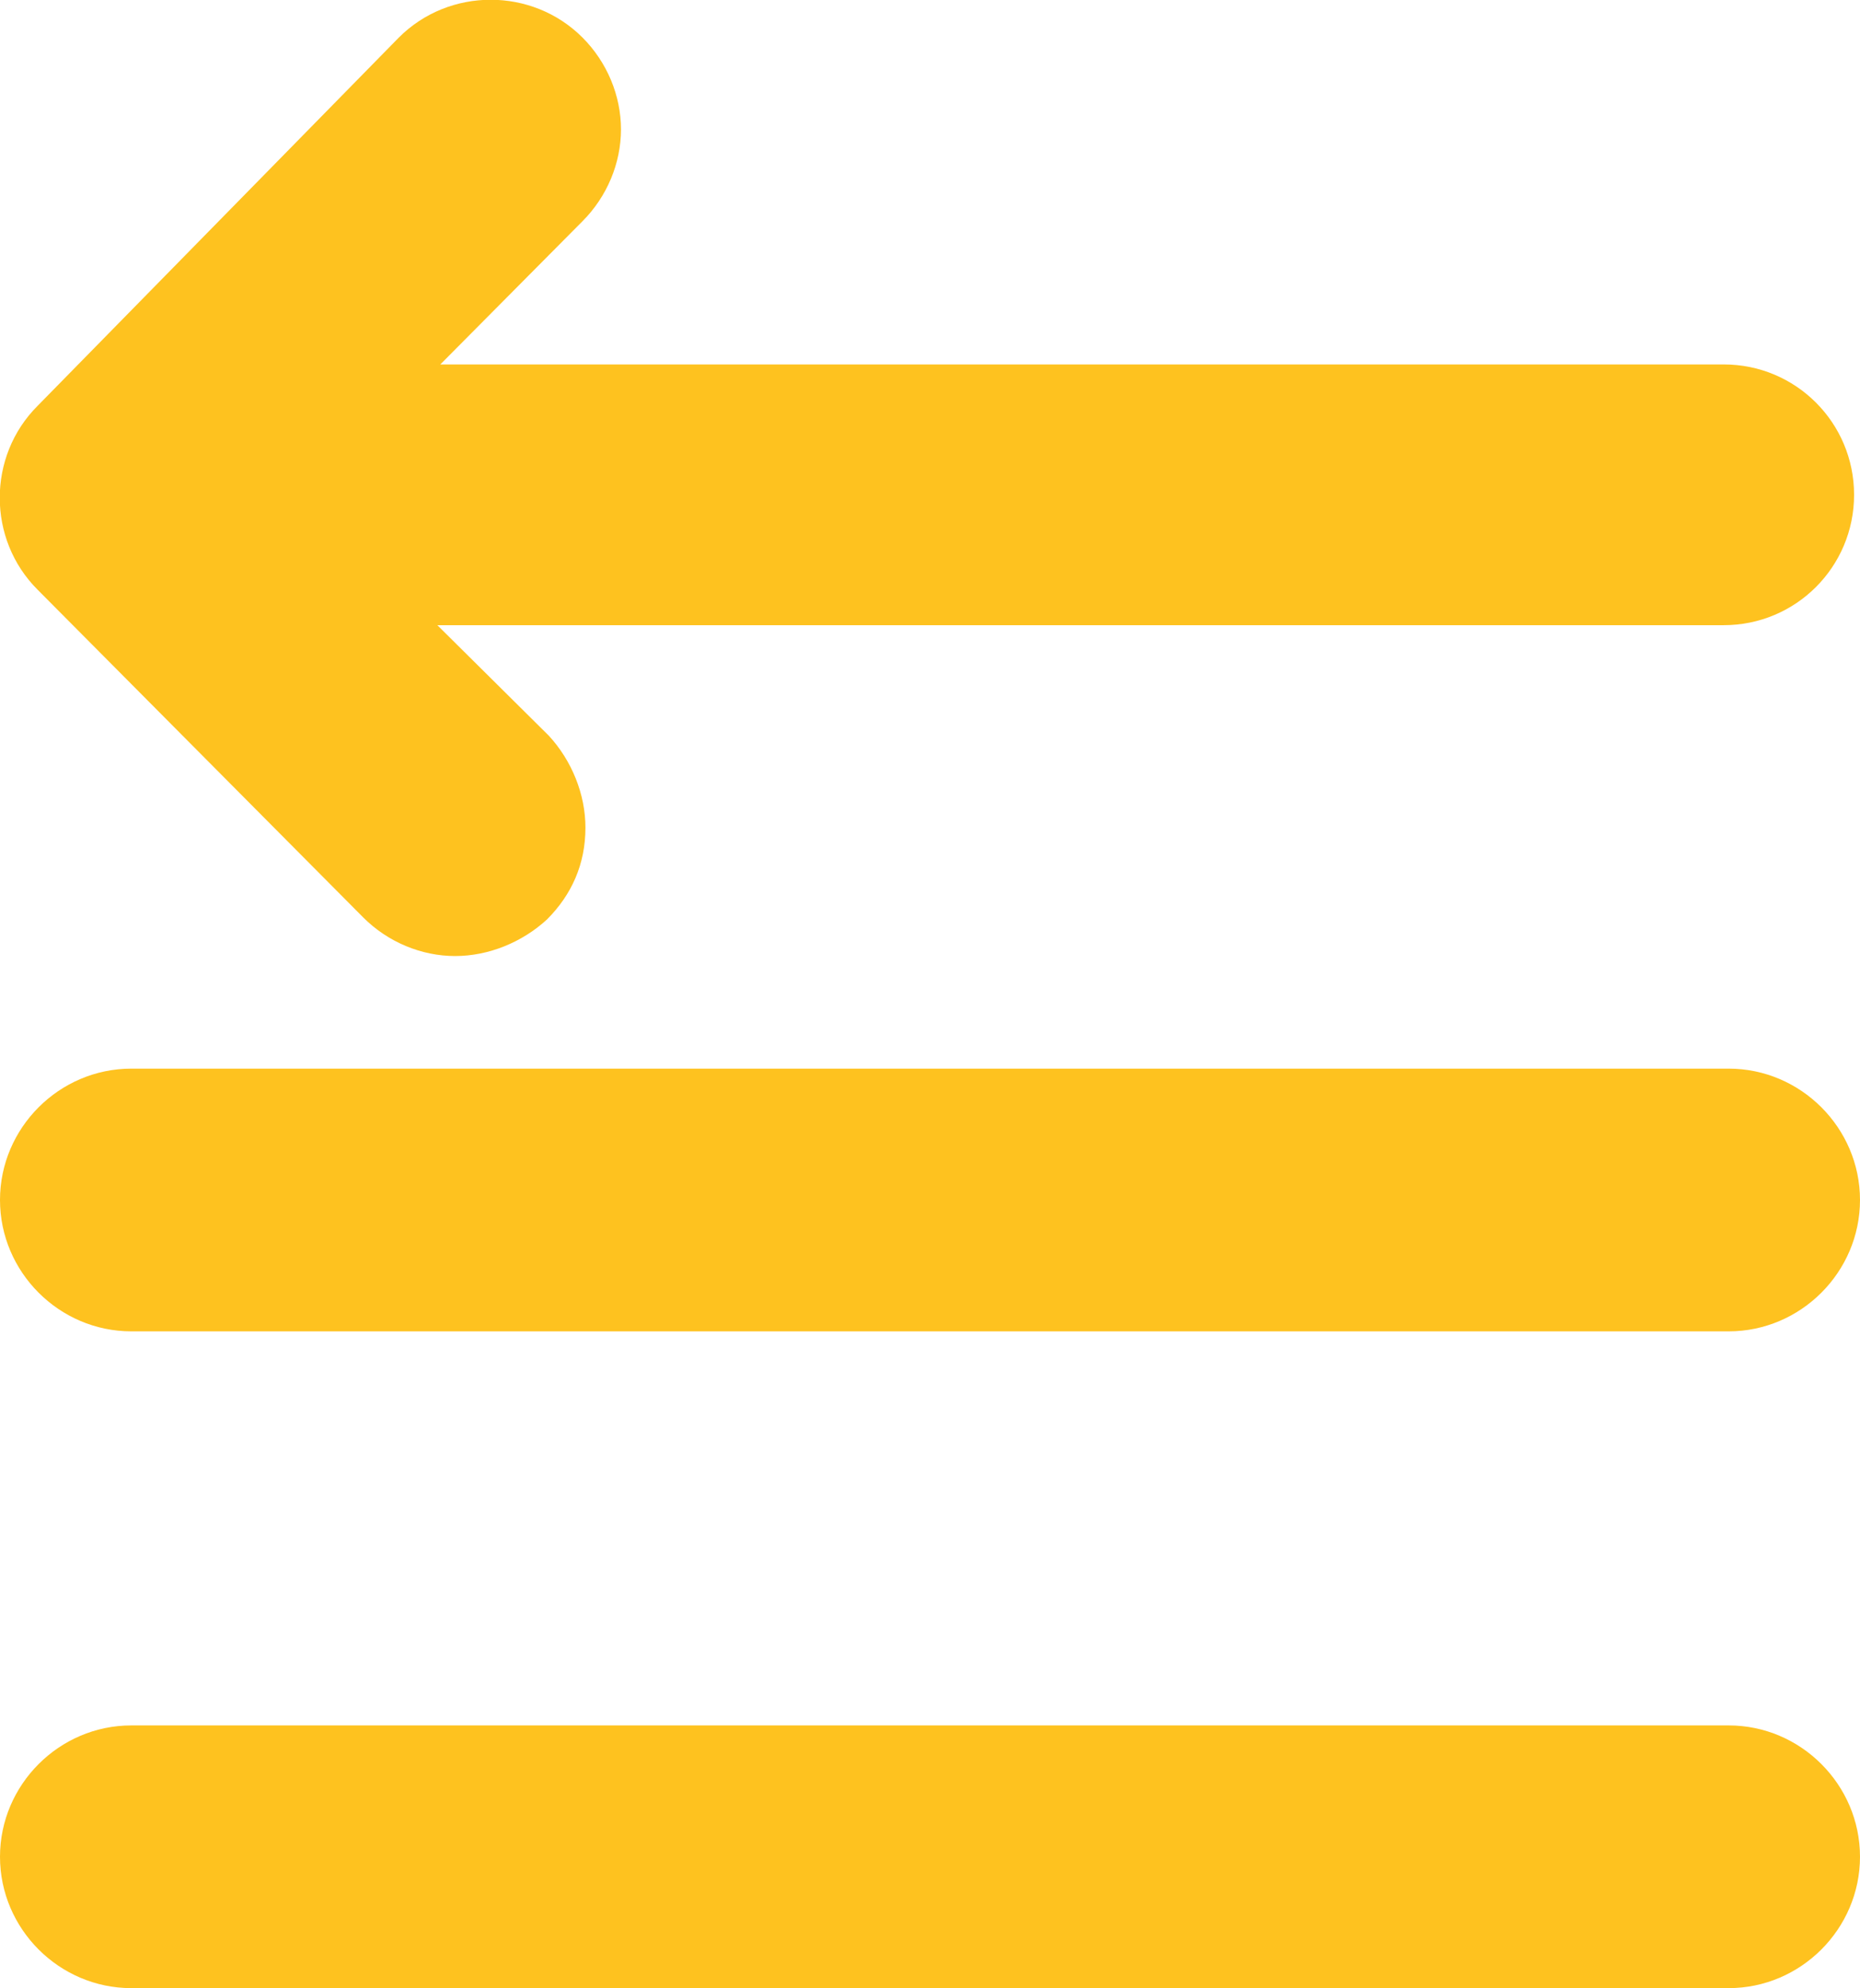
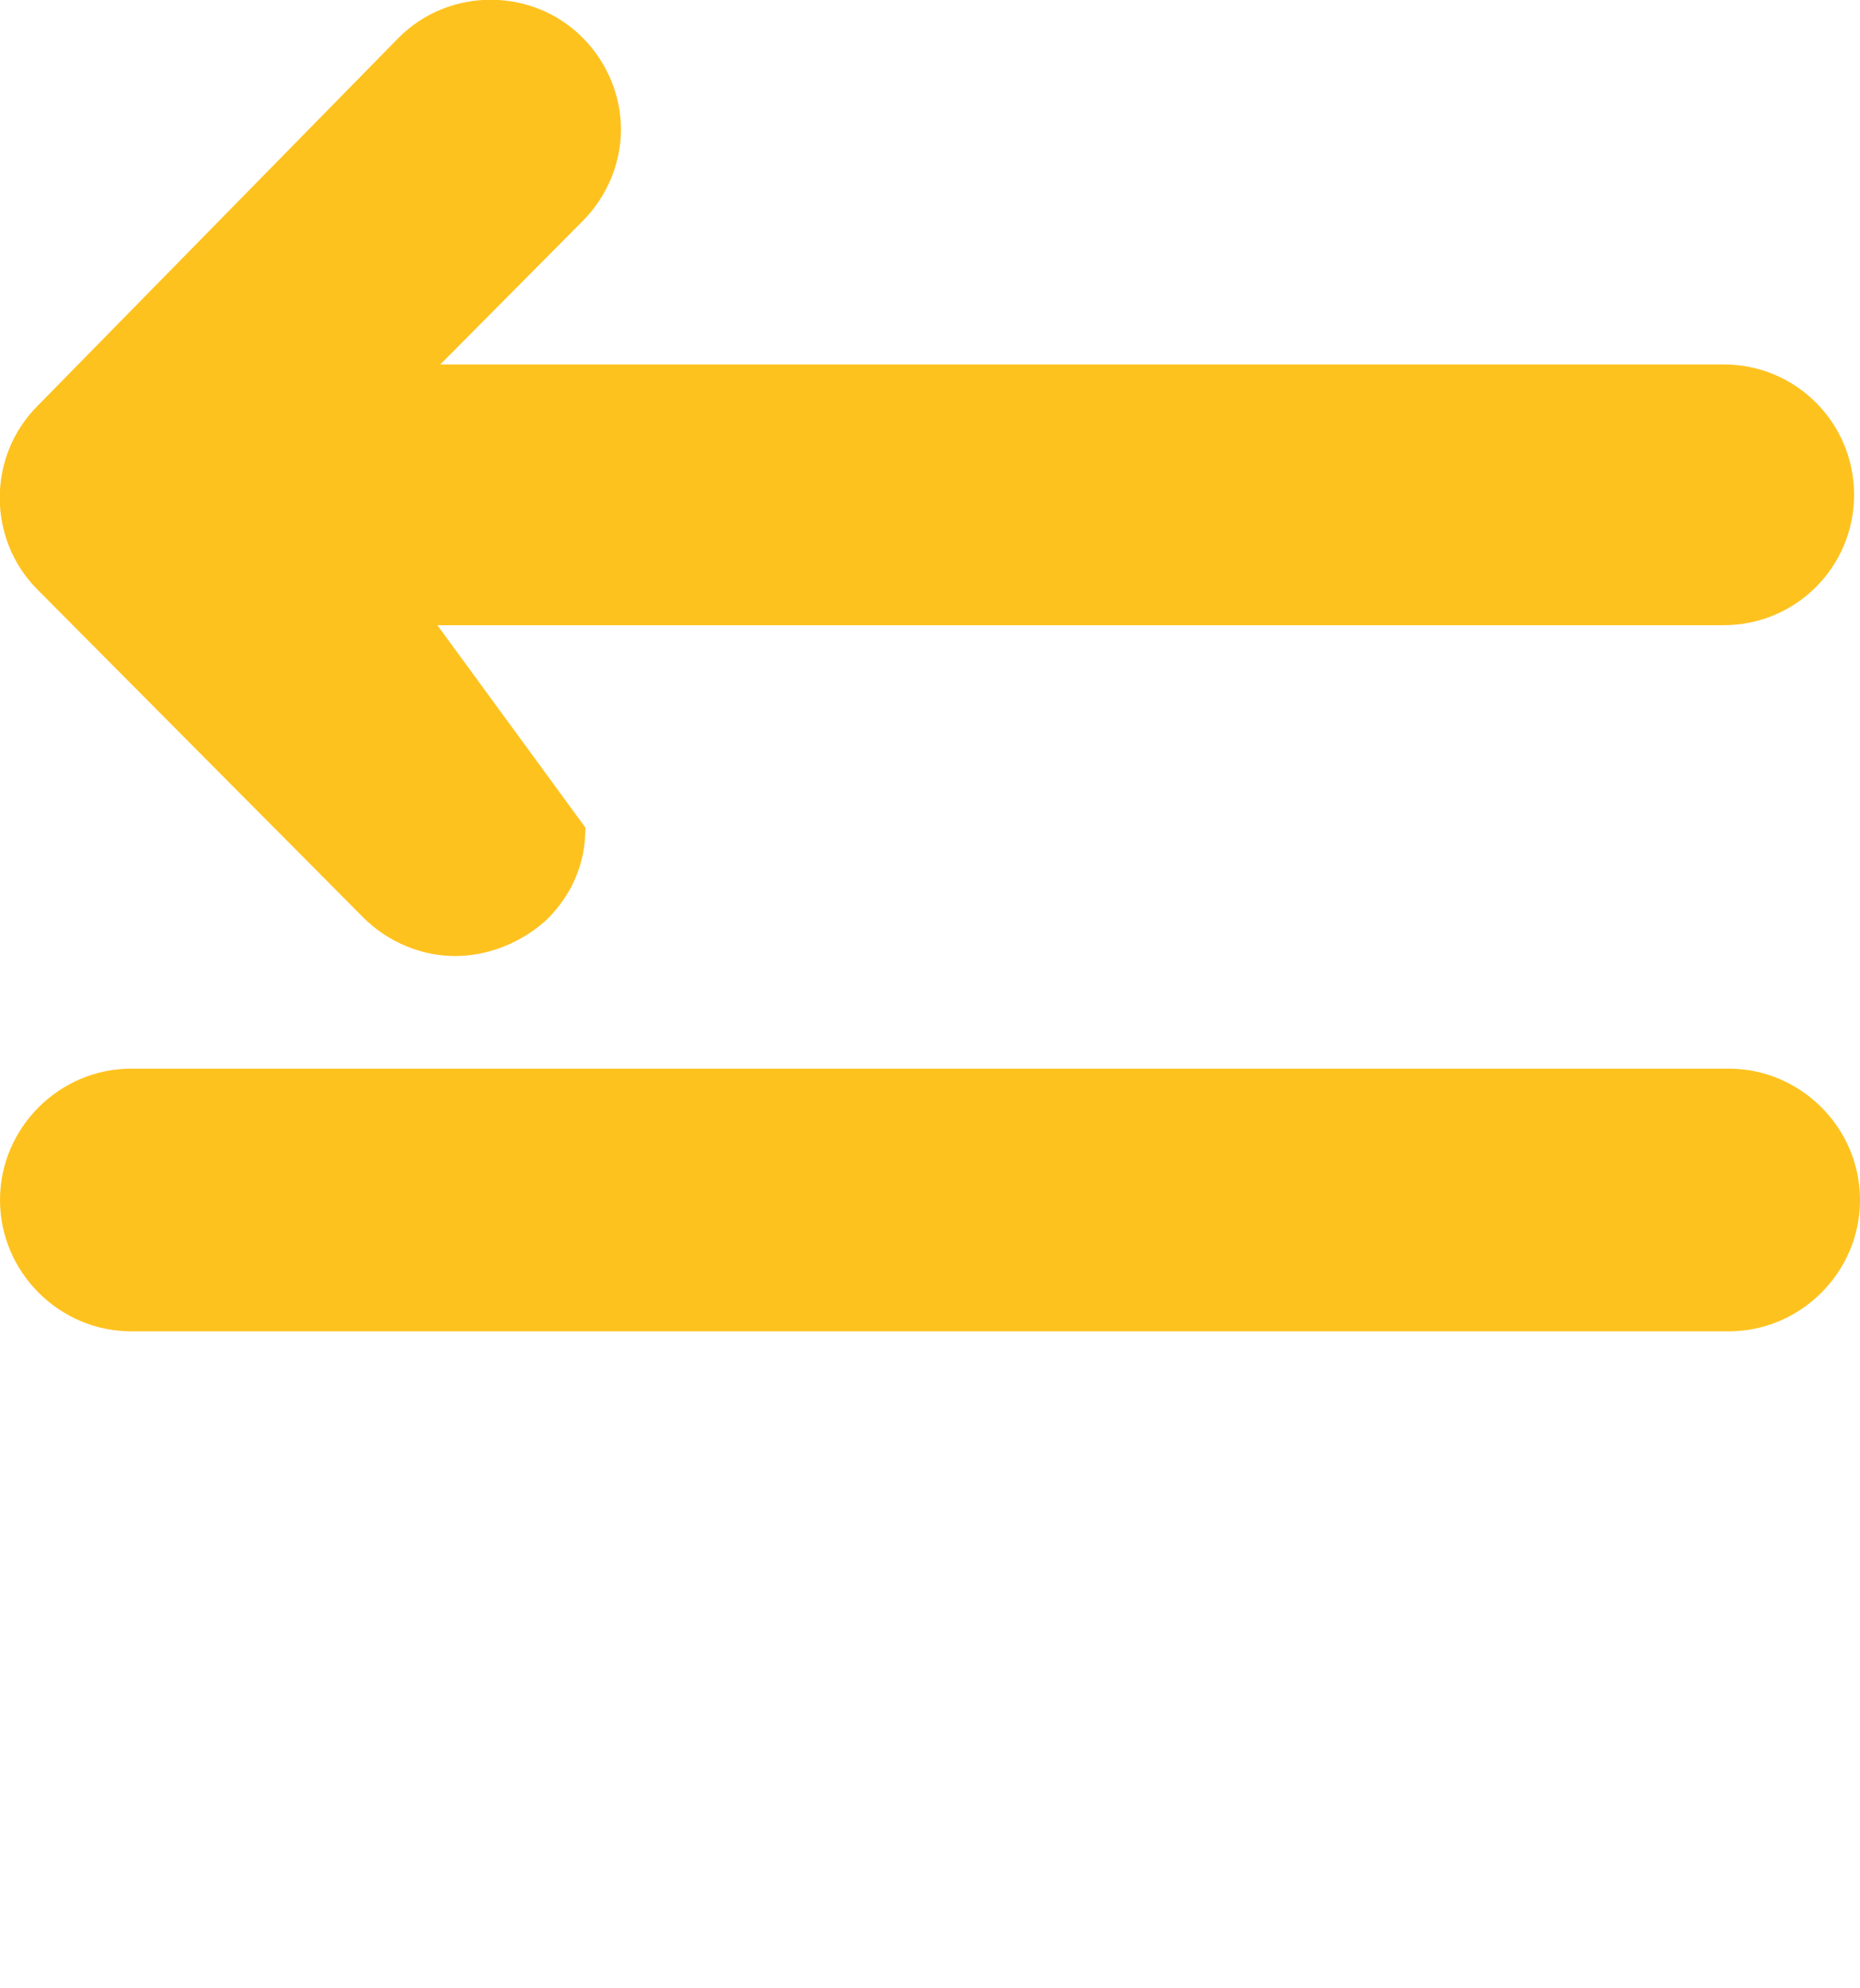
<svg xmlns="http://www.w3.org/2000/svg" version="1.1" id="Layer_1" x="0px" y="0px" viewBox="0 0 188.4 201.3" style="enable-background:new 0 0 188.4 201.3;" xml:space="preserve">
  <style type="text/css">
	.st0{fill:#FEC21F;}
</style>
  <g>
    <path class="st0" d="M0,121.5L0,121.5c0-7.3,6-13.3,13.3-13.3h161.8c7.3,0,13.3,6,13.3,13.3l0,0c0,7.3-6,13.3-13.3,13.3H13.3   C6,134.8,0,128.8,0,121.5z" />
-     <path class="st0" d="M0,188L0,188c0-7.3,6-13.3,13.3-13.3h161.8c7.3,0,13.3,6,13.3,13.3l0,0c0,7.3-6,13.3-13.3,13.3H13.3   C6,201.3,0,195.3,0,188z" />
-     <path class="st0" d="M44.3,63.3h130.3c7.3,0,13.2-5.9,13.2-13.2s-5.9-13.2-13.2-13.2h-130L59,22.4c2.5-2.5,3.9-5.9,3.9-9.3   S61.5,6.3,59,3.8c-5.1-5.1-13.5-5.1-18.6,0L3.8,41.1c-5.1,5.1-5.1,13.5,0,18.6l33,33.2c2.5,2.5,5.9,3.9,9.3,3.9   c3.4,0,6.8-1.4,9.3-3.7c2.5-2.5,3.9-5.6,3.9-9.3c0-3.4-1.4-6.8-3.7-9.3L44.3,63.3z" />
+     <path class="st0" d="M44.3,63.3h130.3c7.3,0,13.2-5.9,13.2-13.2s-5.9-13.2-13.2-13.2h-130L59,22.4c2.5-2.5,3.9-5.9,3.9-9.3   S61.5,6.3,59,3.8c-5.1-5.1-13.5-5.1-18.6,0L3.8,41.1c-5.1,5.1-5.1,13.5,0,18.6l33,33.2c2.5,2.5,5.9,3.9,9.3,3.9   c3.4,0,6.8-1.4,9.3-3.7c2.5-2.5,3.9-5.6,3.9-9.3L44.3,63.3z" />
  </g>
</svg>